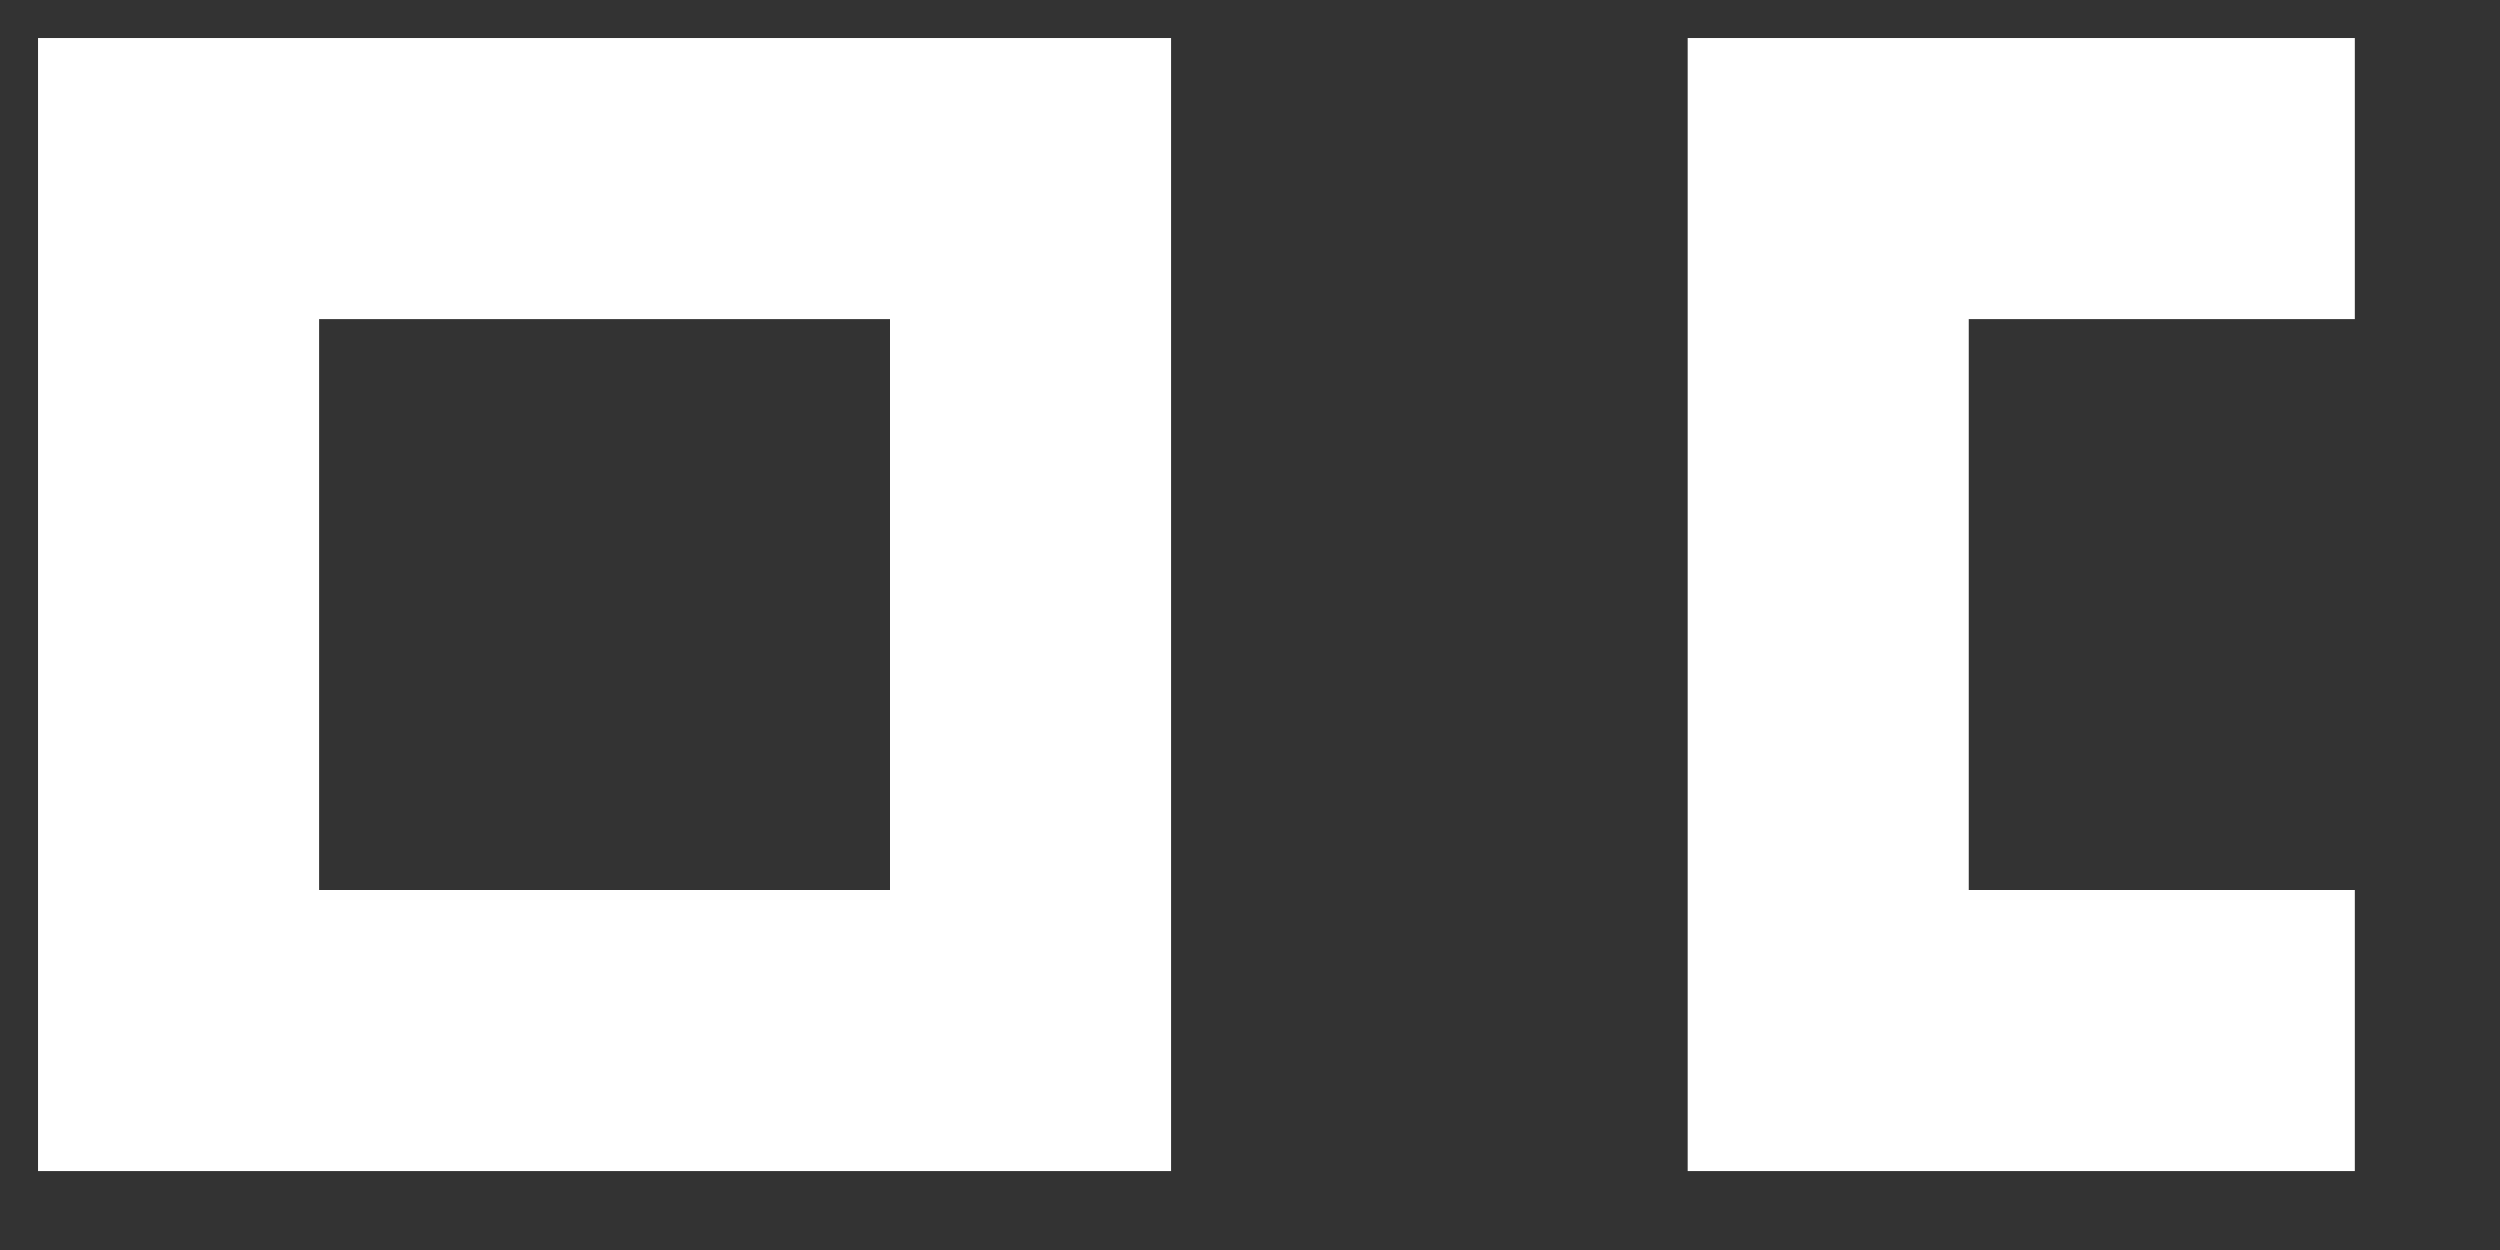
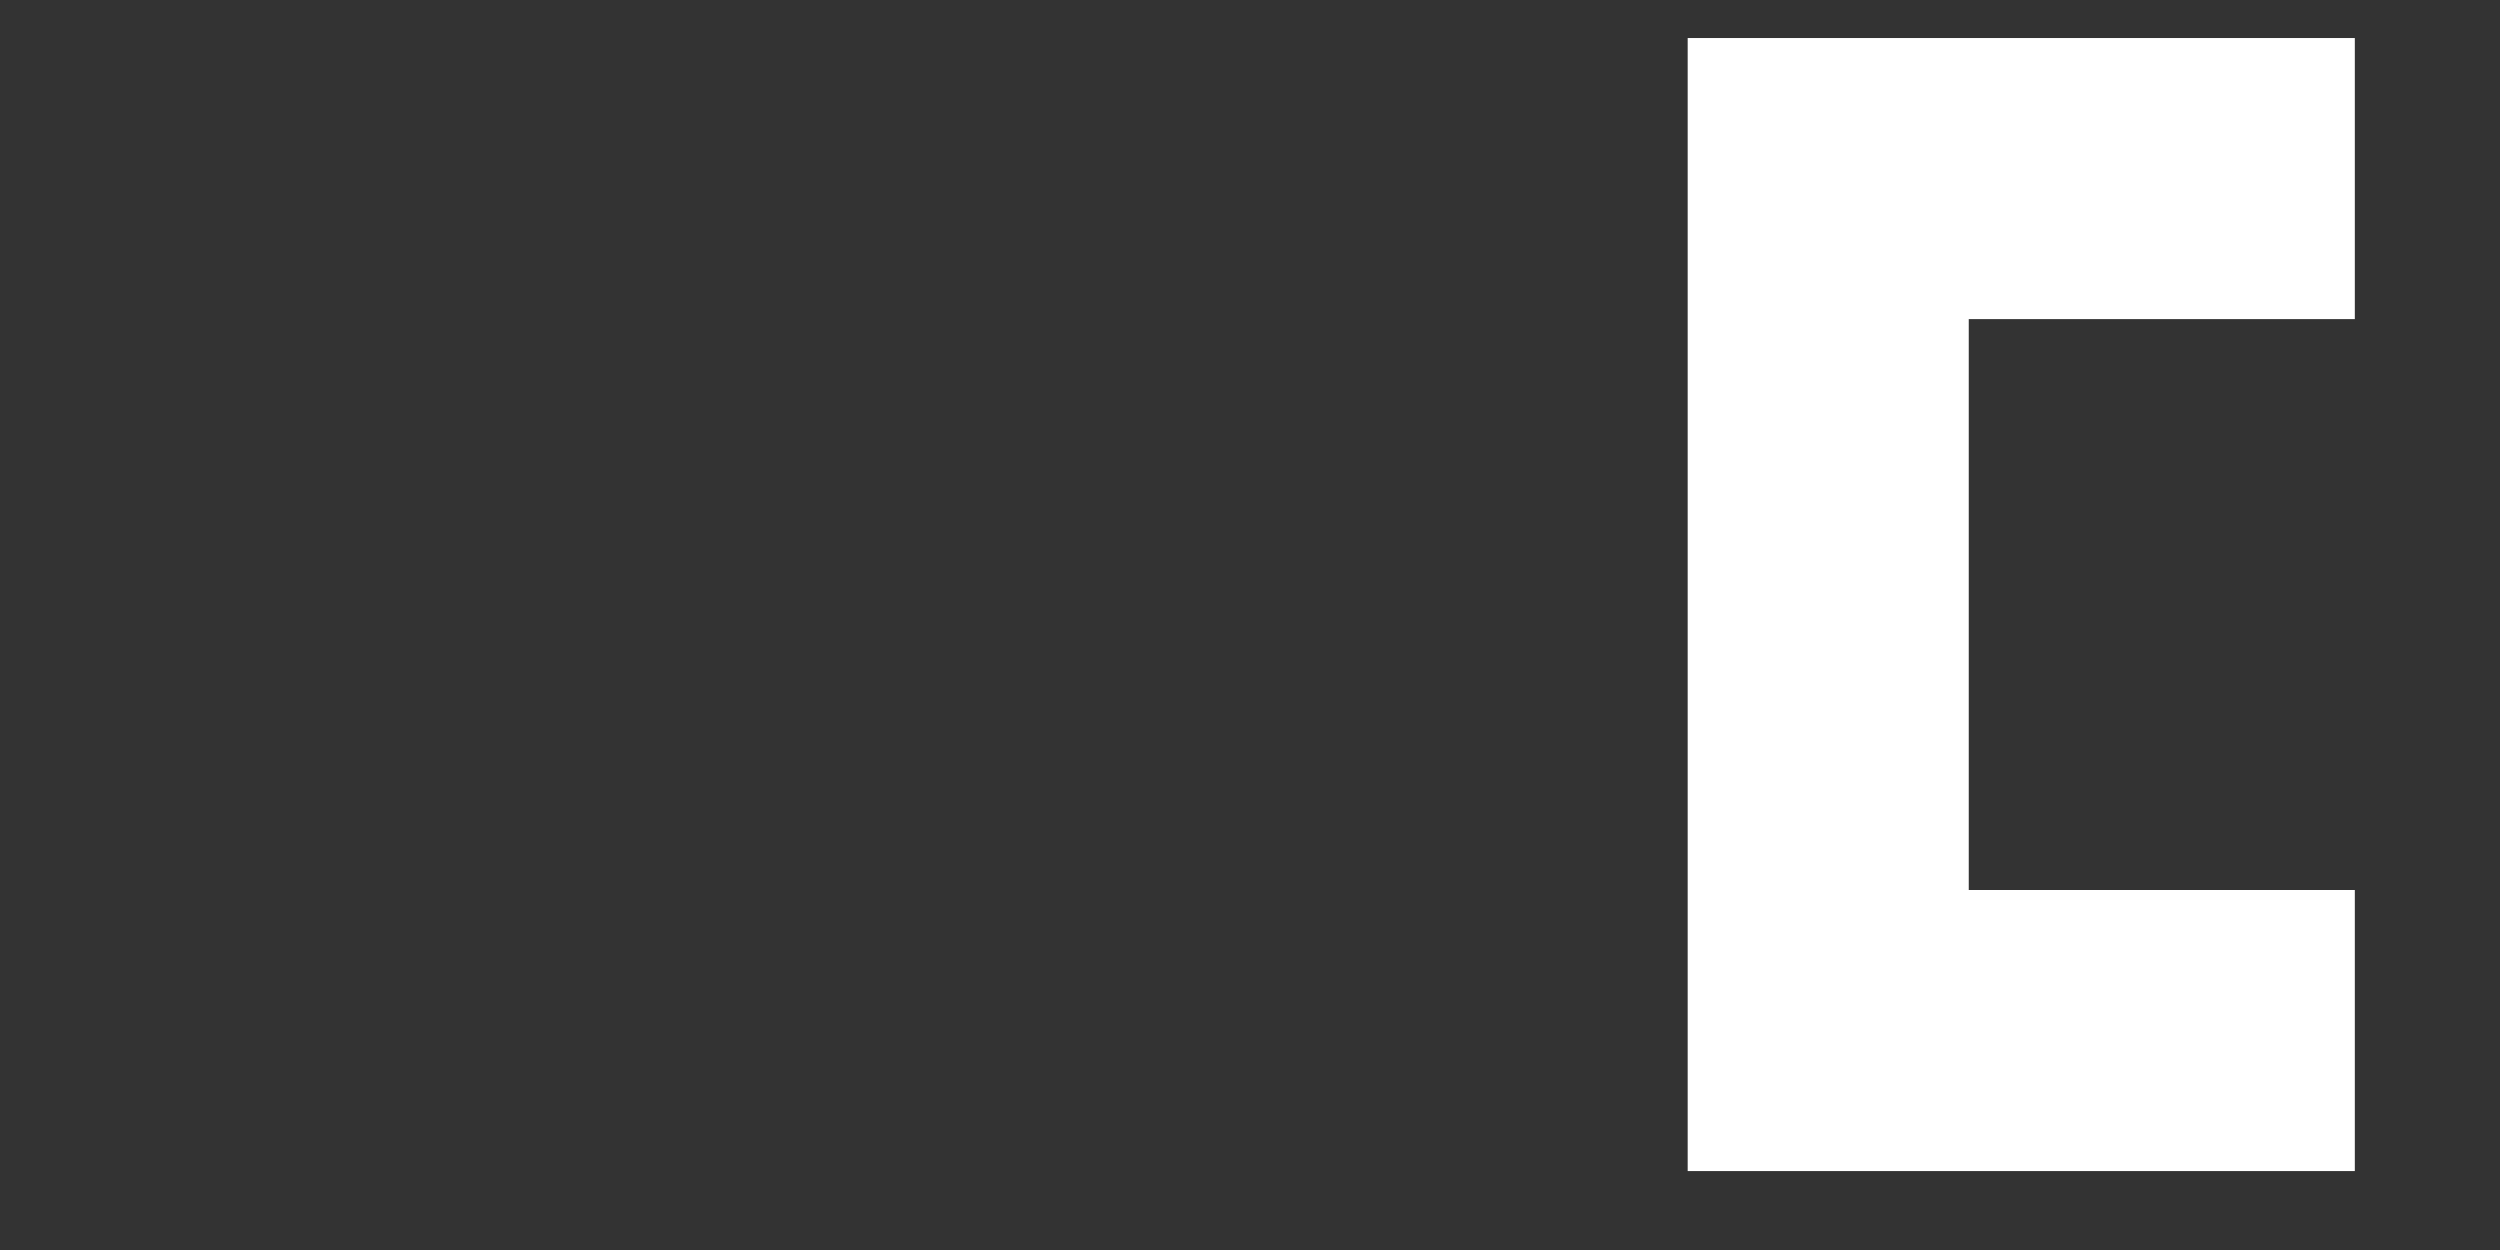
<svg xmlns="http://www.w3.org/2000/svg" fill="none" height="100%" overflow="visible" preserveAspectRatio="none" style="display: block;" viewBox="0 0 14 7" width="100%">
  <rect x="0" y="0" width="14" height="7" fill="#333333" stroke="none" />
  <g id="Group">
-     <path d="M5.771 1H1V5.771H5.771V1Z" id="Vector" stroke="white" stroke-width="1.574" />
    <path d="M13.187 5.771H10.238V1H13.187" id="Vector_2" stroke="white" stroke-width="1.574" />
  </g>
</svg>